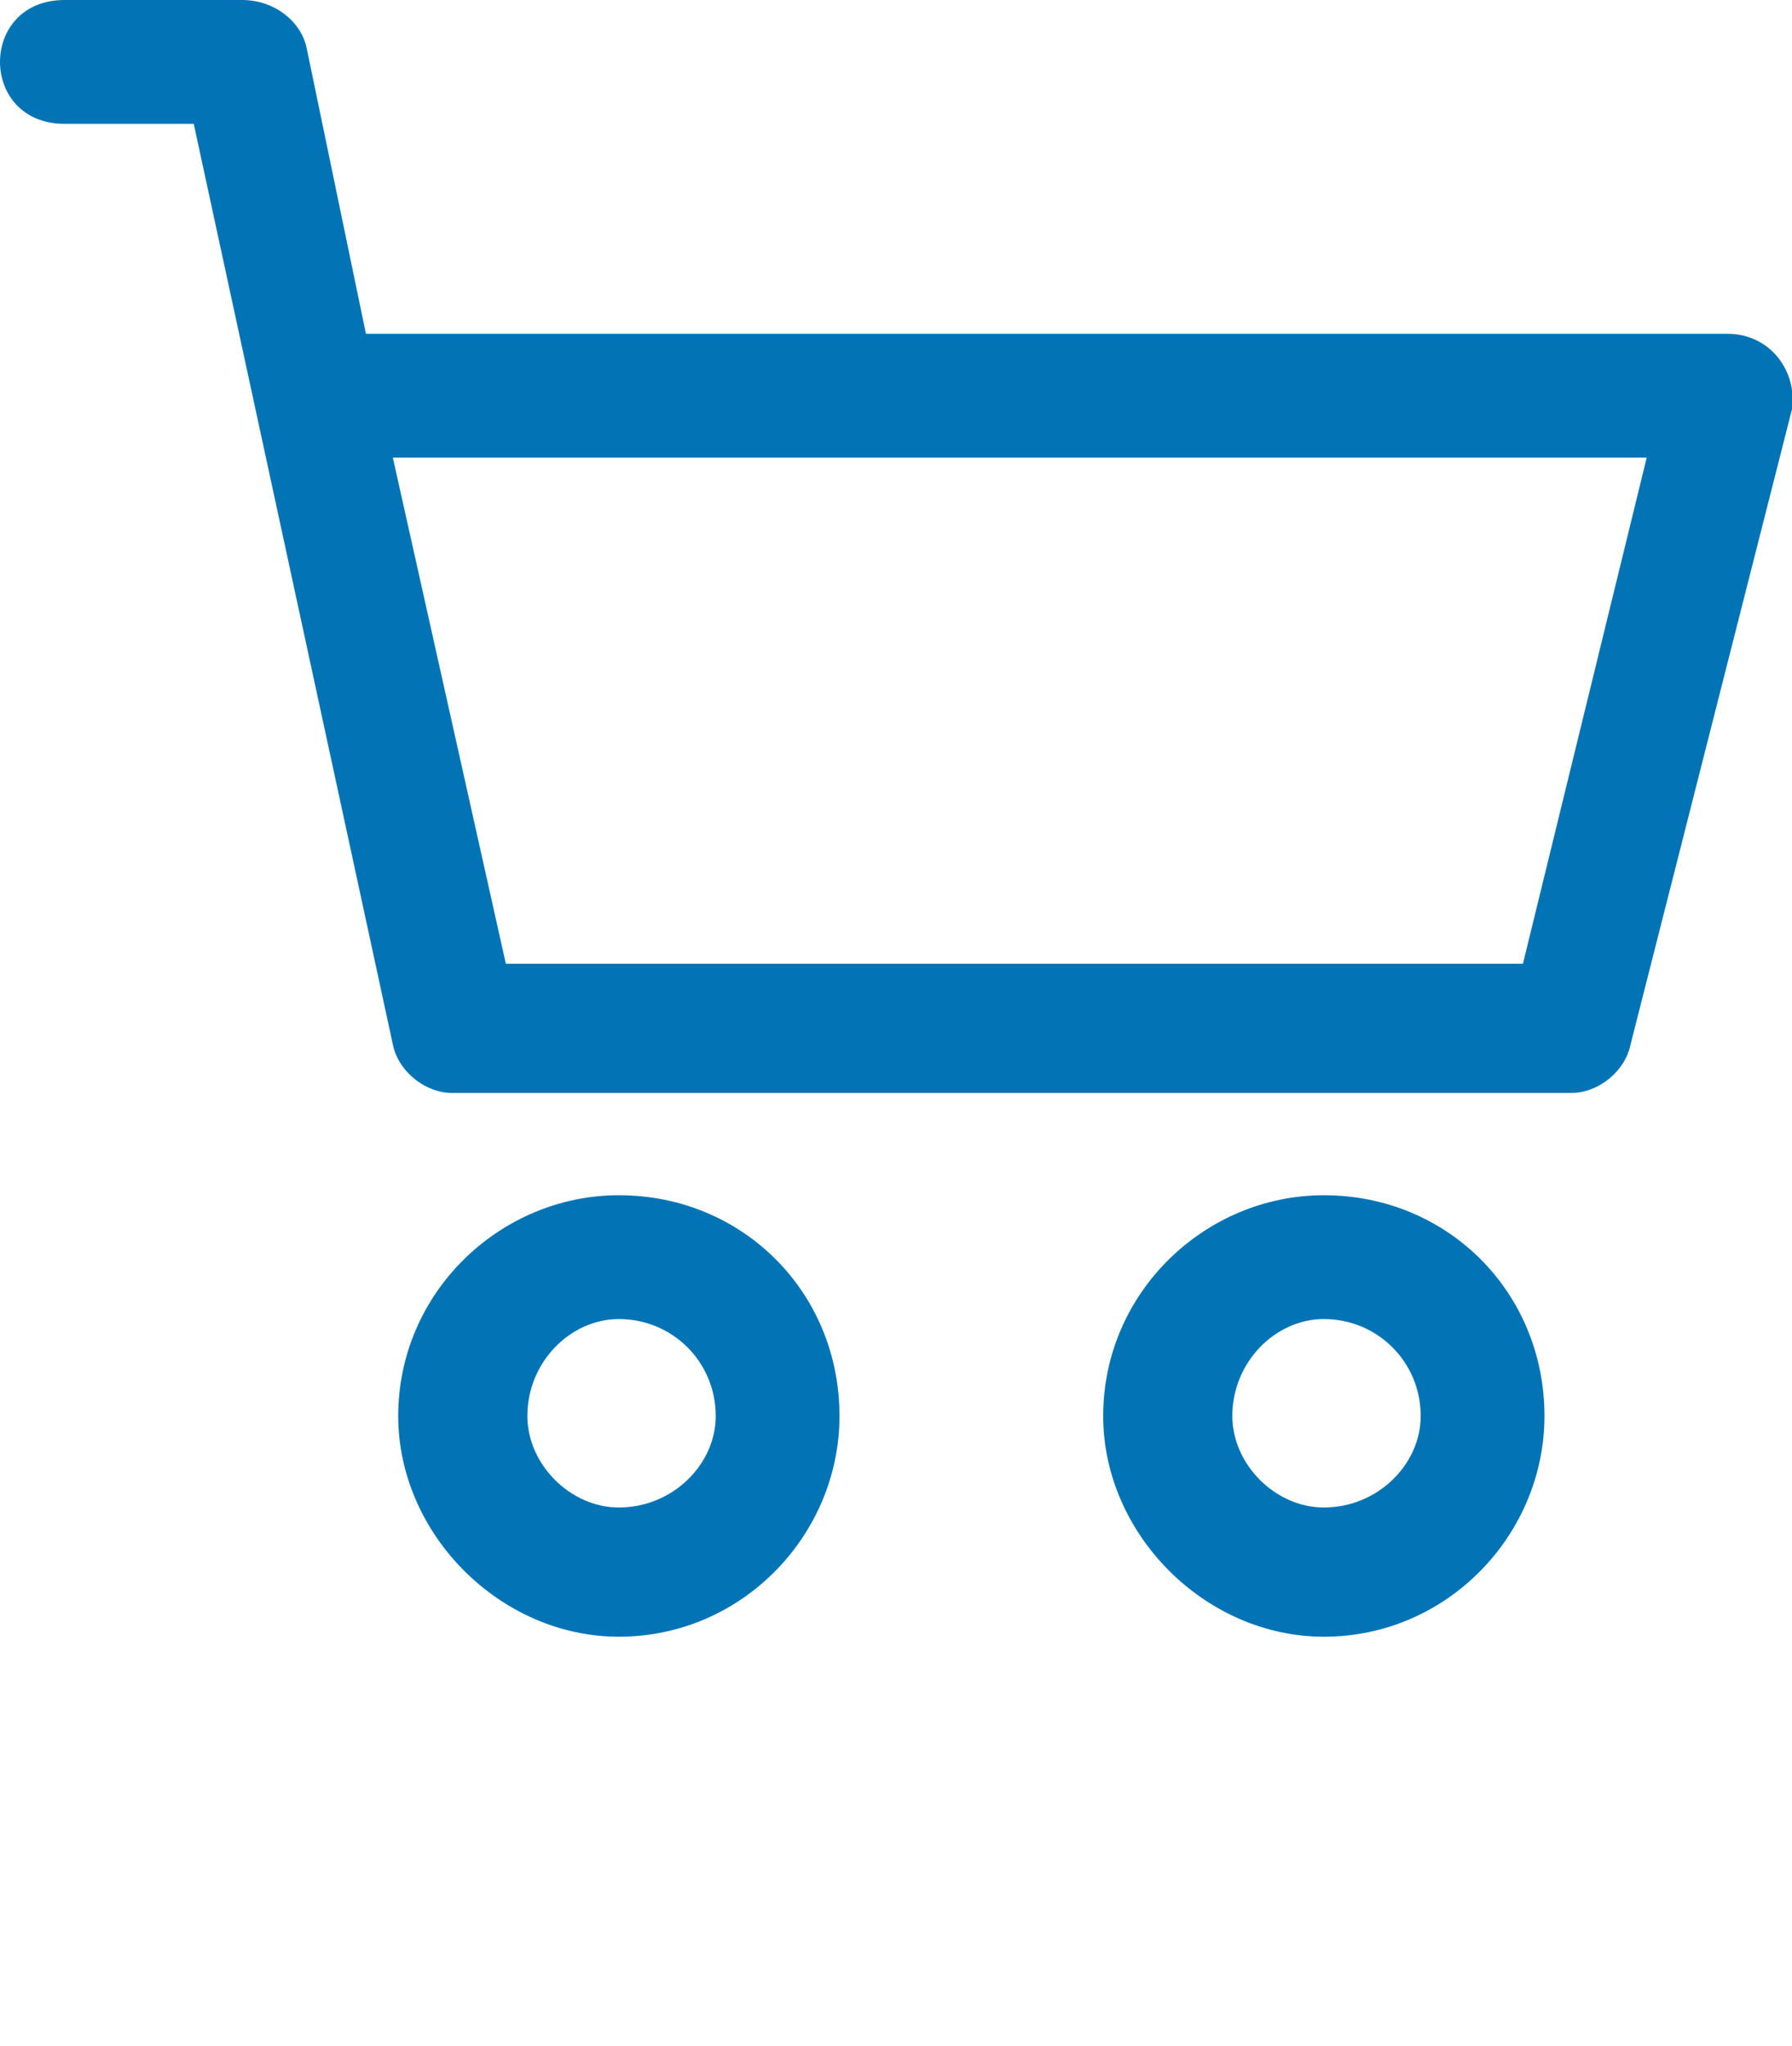
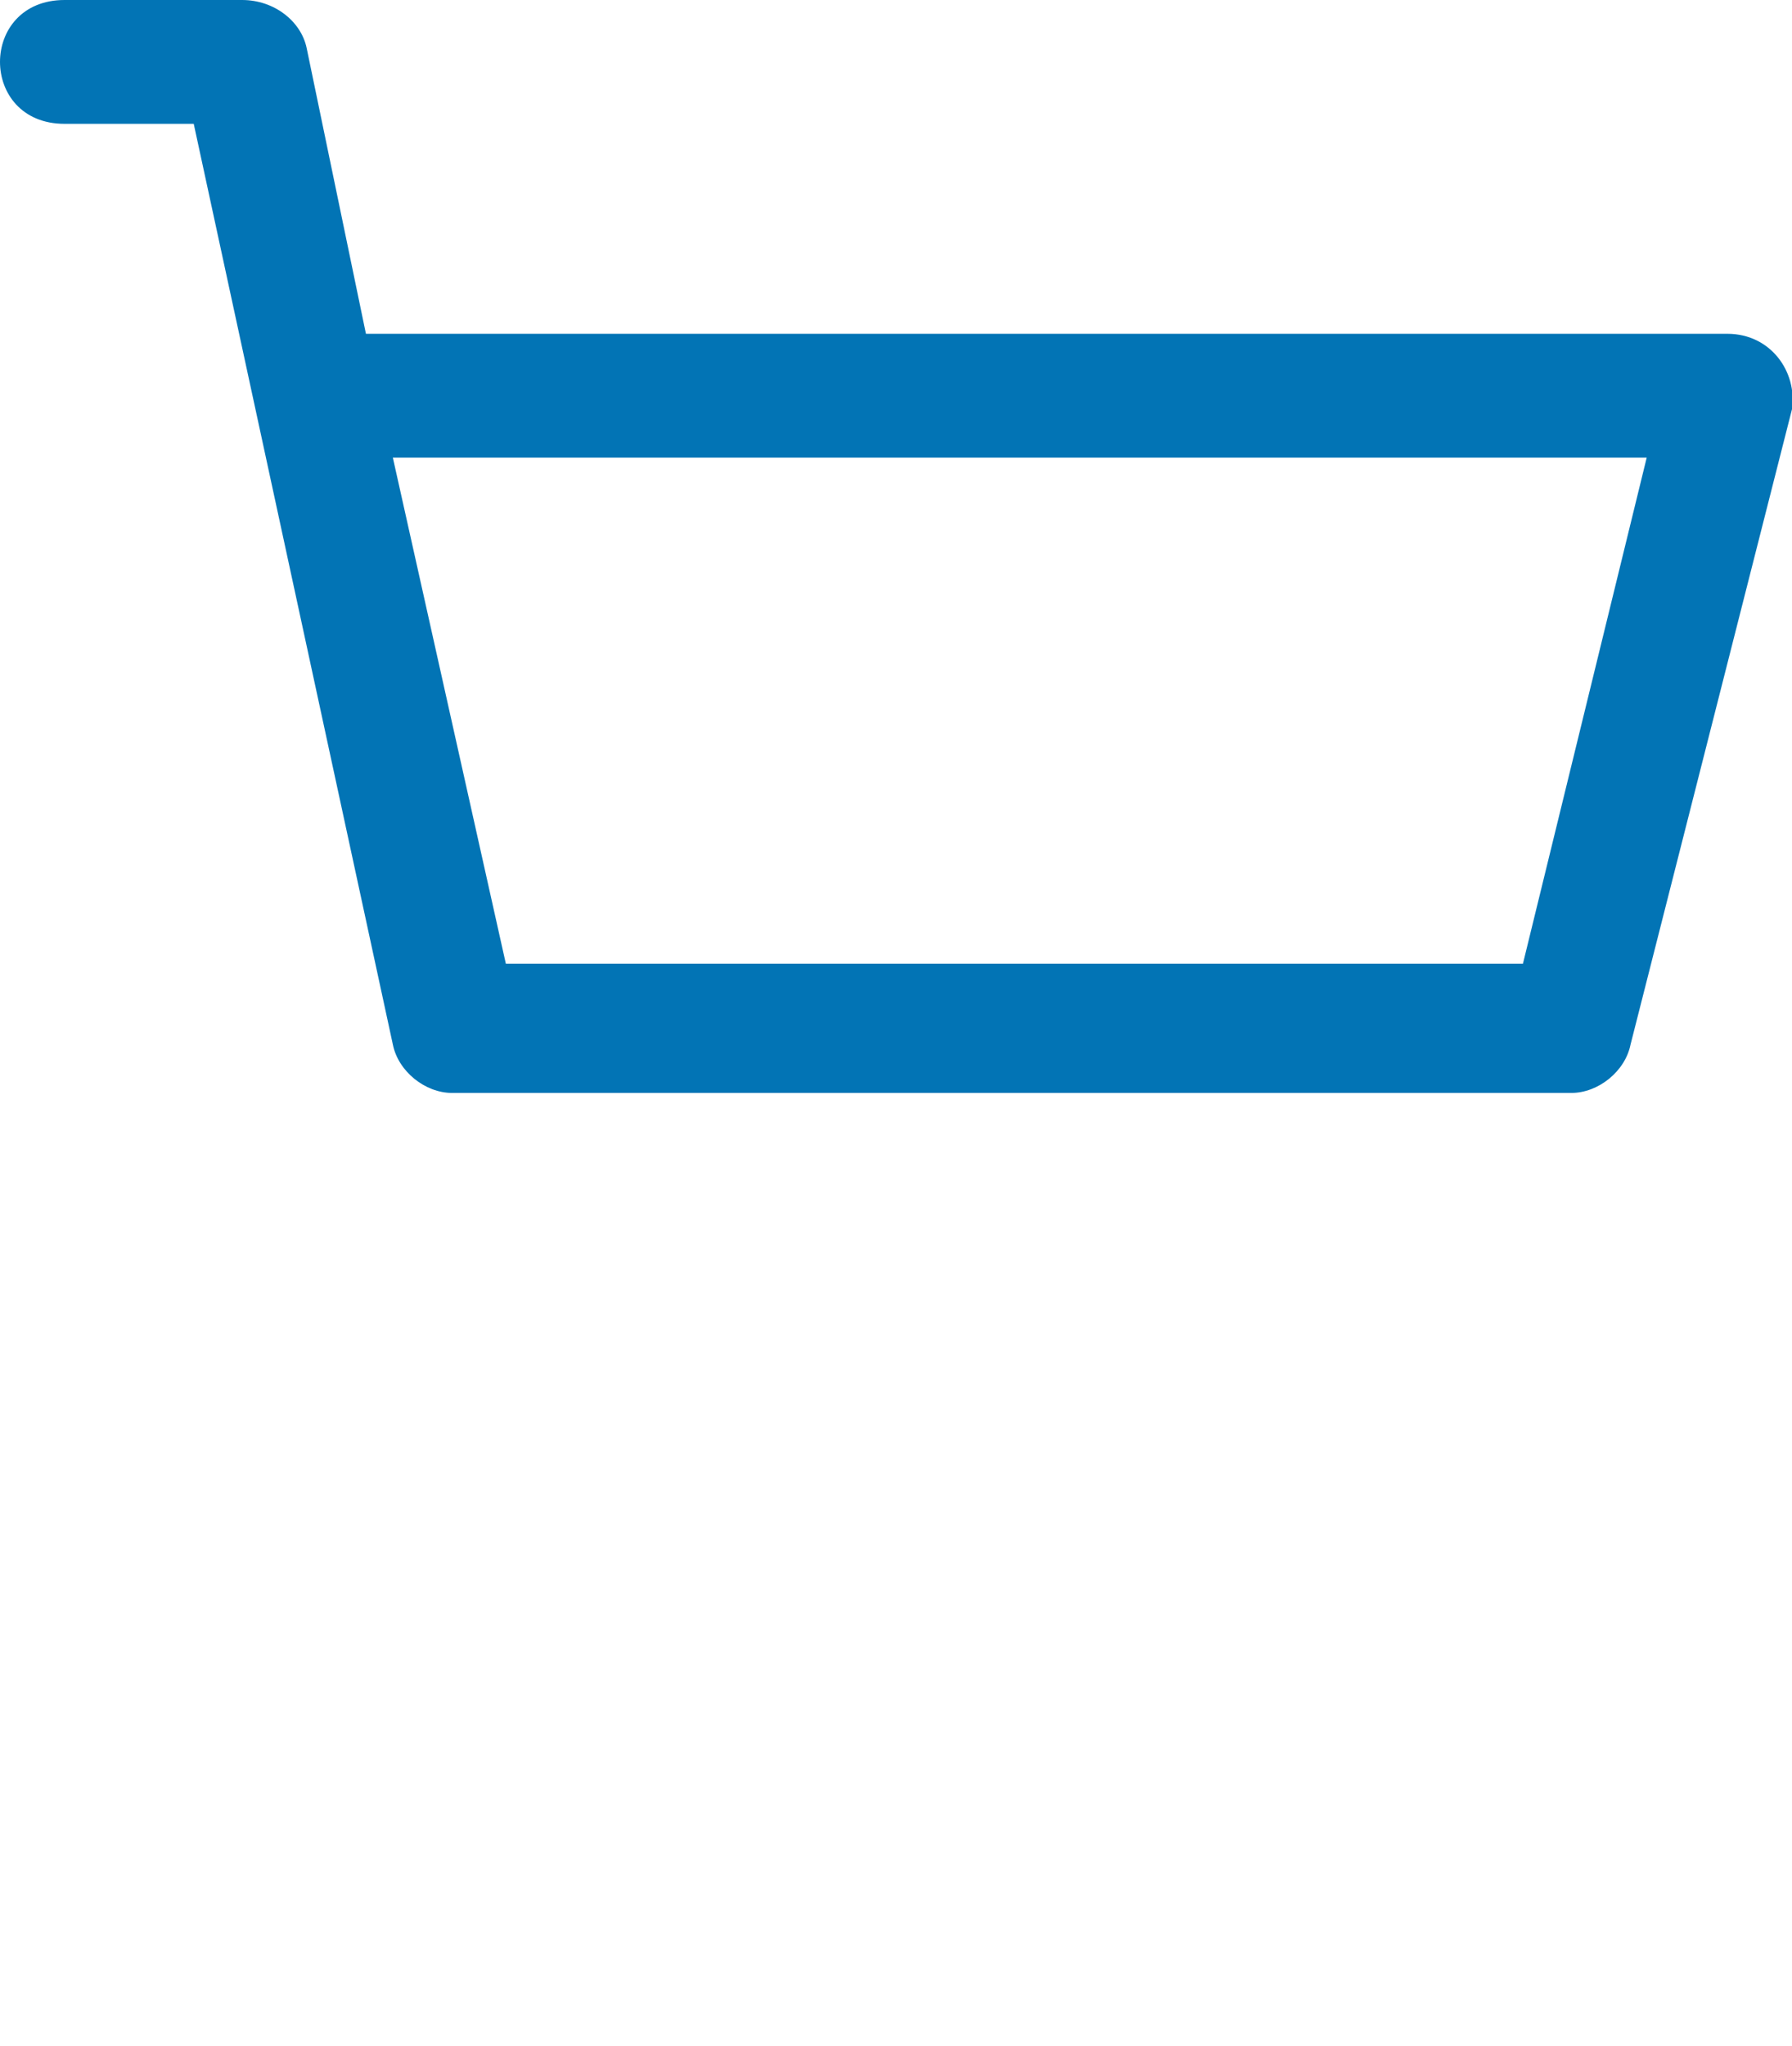
<svg xmlns="http://www.w3.org/2000/svg" xml:space="preserve" version="1.1" style="shape-rendering:geometricPrecision;text-rendering:geometricPrecision;image-rendering:optimizeQuality;" viewBox="0 0 333 380" x="0px" y="0px" fill-rule="evenodd" clip-rule="evenodd">
  <defs>
    <style type="text/css">

    .fil0 {fill:#0274b5}

  </style>
  </defs>
  <g>
-     <path class="fil0" d="M115 222c-22,0 -41,18 -41,41 0,22 19,41 41,41 23,0 41,-19 41,-41 0,-23 -18,-41 -41,-41zm0 58c-9,0 -17,-8 -17,-17 0,-10 8,-18 17,-18 10,0 18,8 18,18 0,9 -8,17 -18,17z" />
-     <path class="fil0" d="M246 222c-22,0 -41,18 -41,41 0,22 19,41 41,41 23,0 41,-19 41,-41 0,-23 -18,-41 -41,-41zm0 58c-9,0 -17,-8 -17,-17 0,-10 8,-18 17,-18 10,0 18,8 18,18 0,9 -8,17 -18,17z" />
    <path class="fil0" d="M321 62c-84,0 -169,0 -253,0l-11 -53c-1,-5 -6,-9 -12,-9l-33 0c-16,0 -16,23 0,23l24 0 37 171c1,5 6,9 11,9l208 0c5,0 10,-4 11,-9l30 -118c1,-7 -4,-14 -12,-14zm-15 23l-23 94 -189 0 -21 -94c78,0 156,0 233,0z" />
  </g>
</svg>